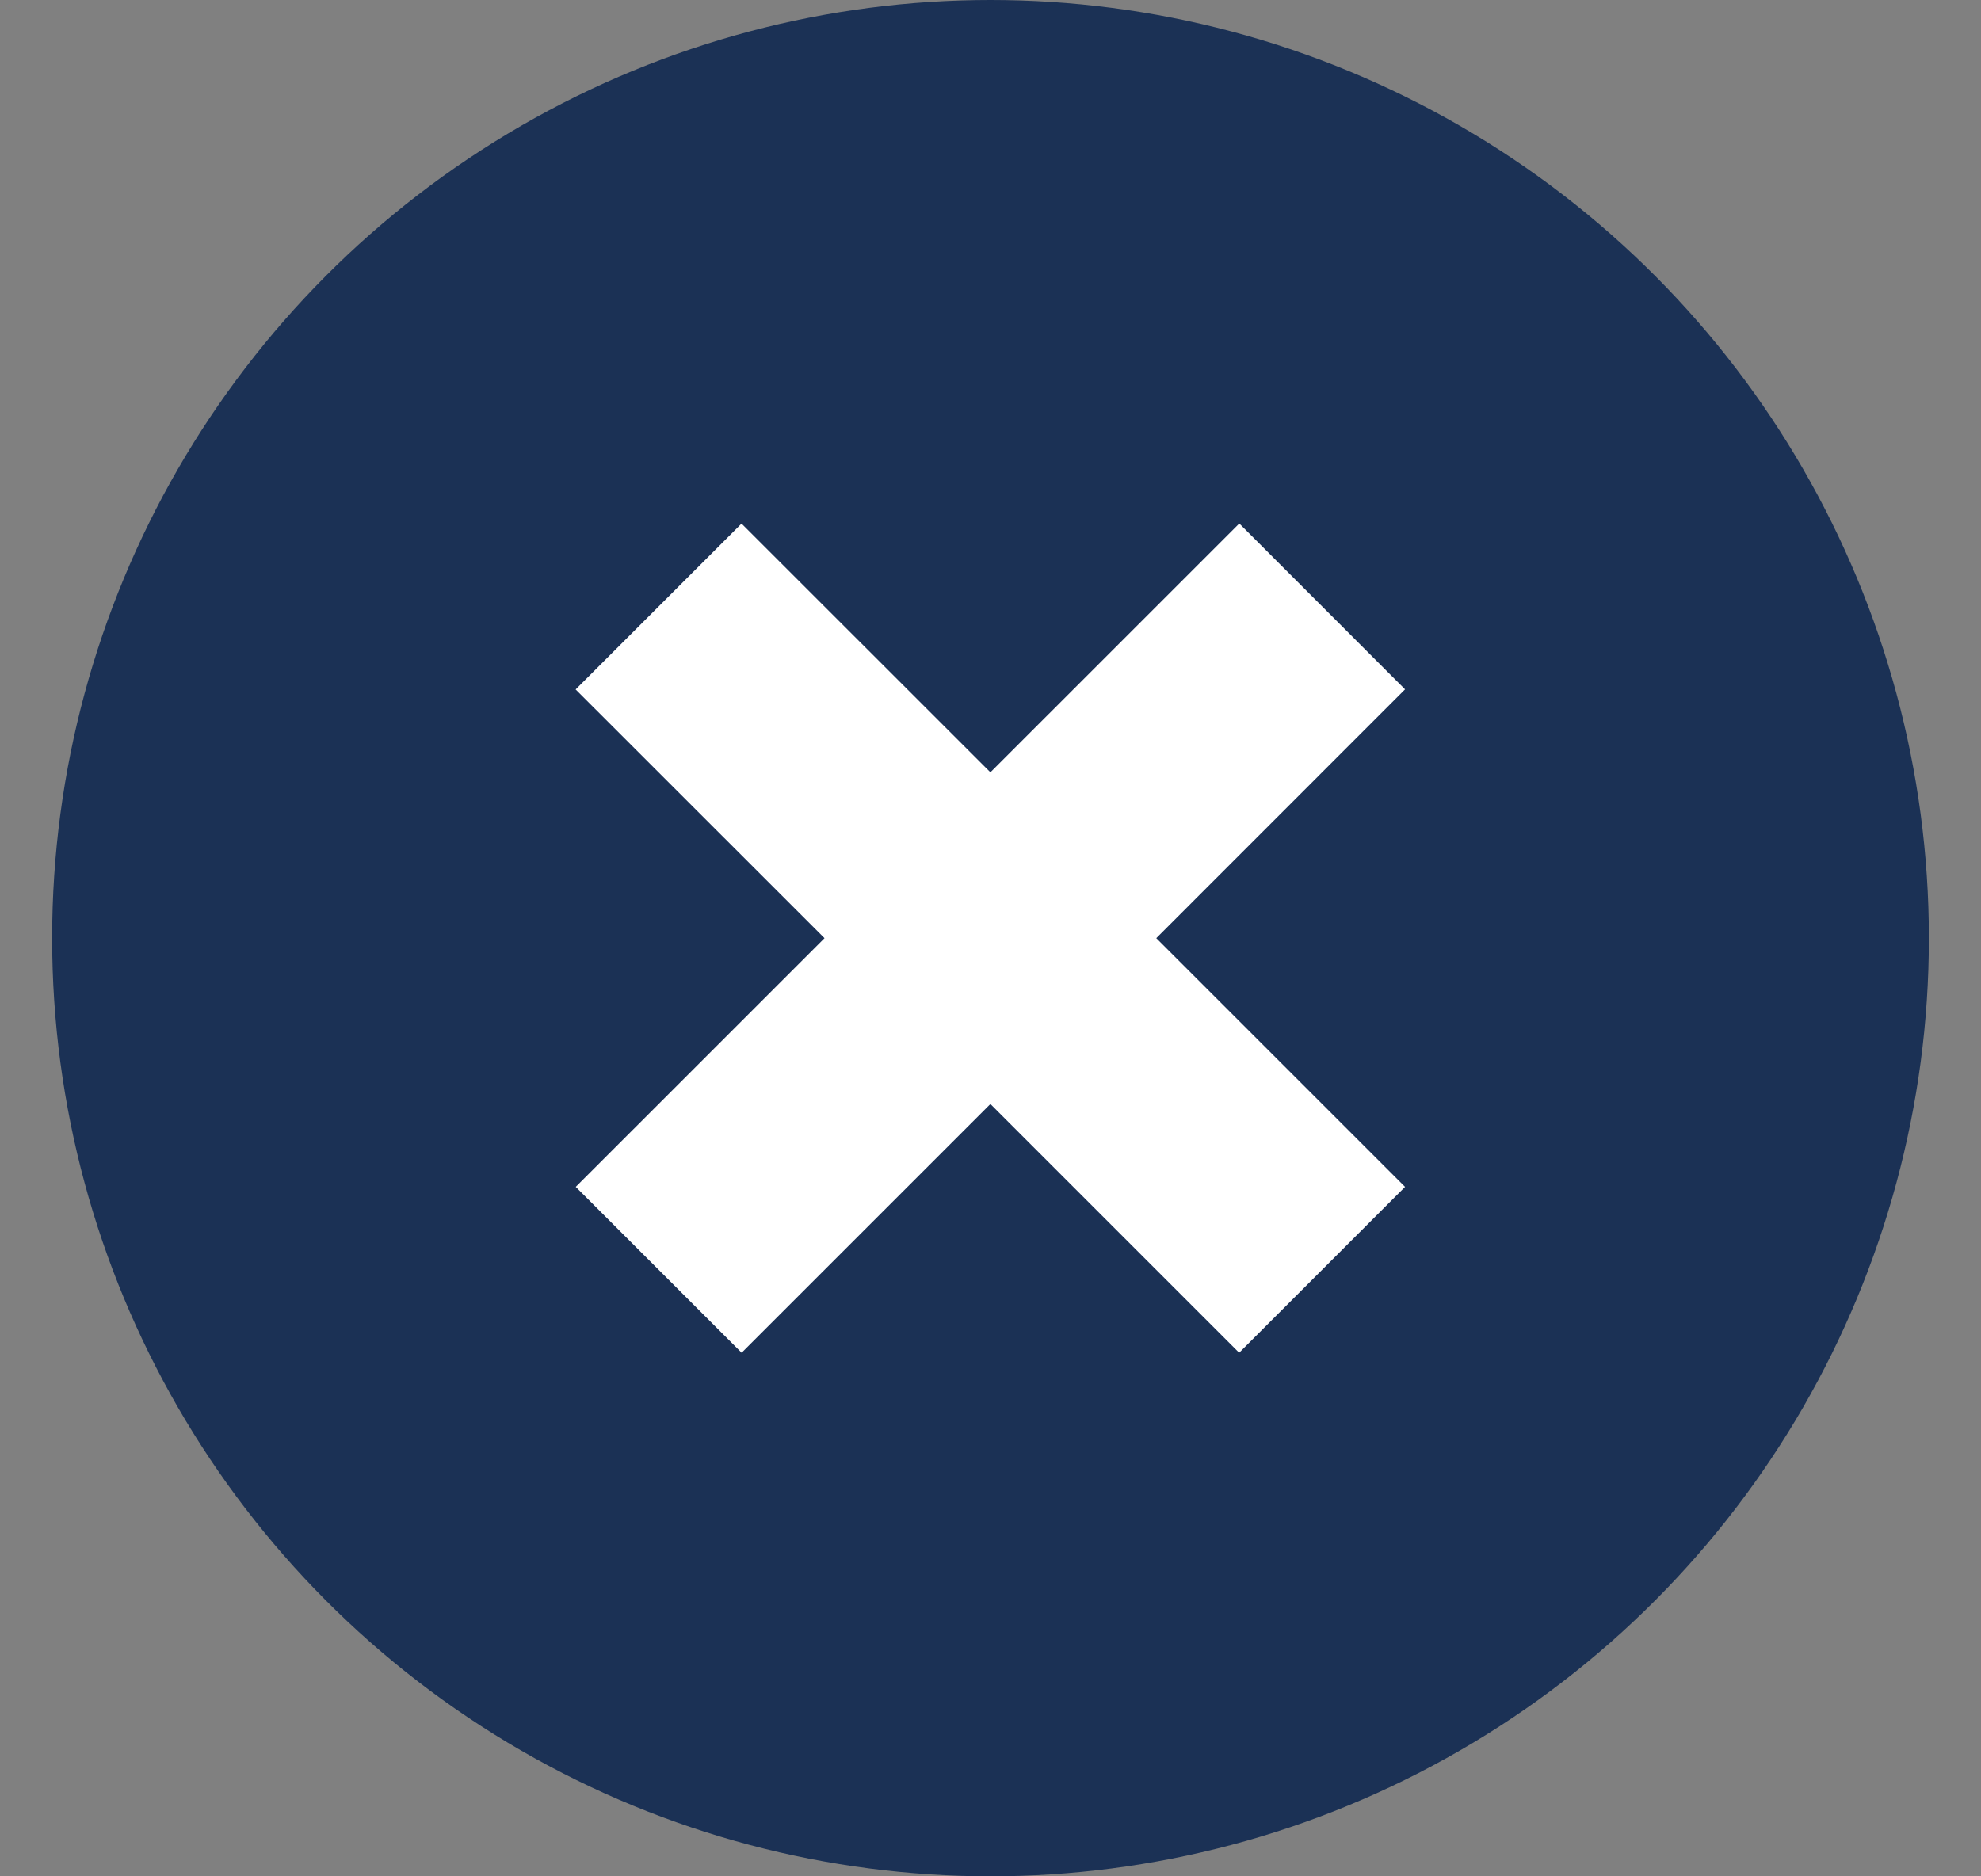
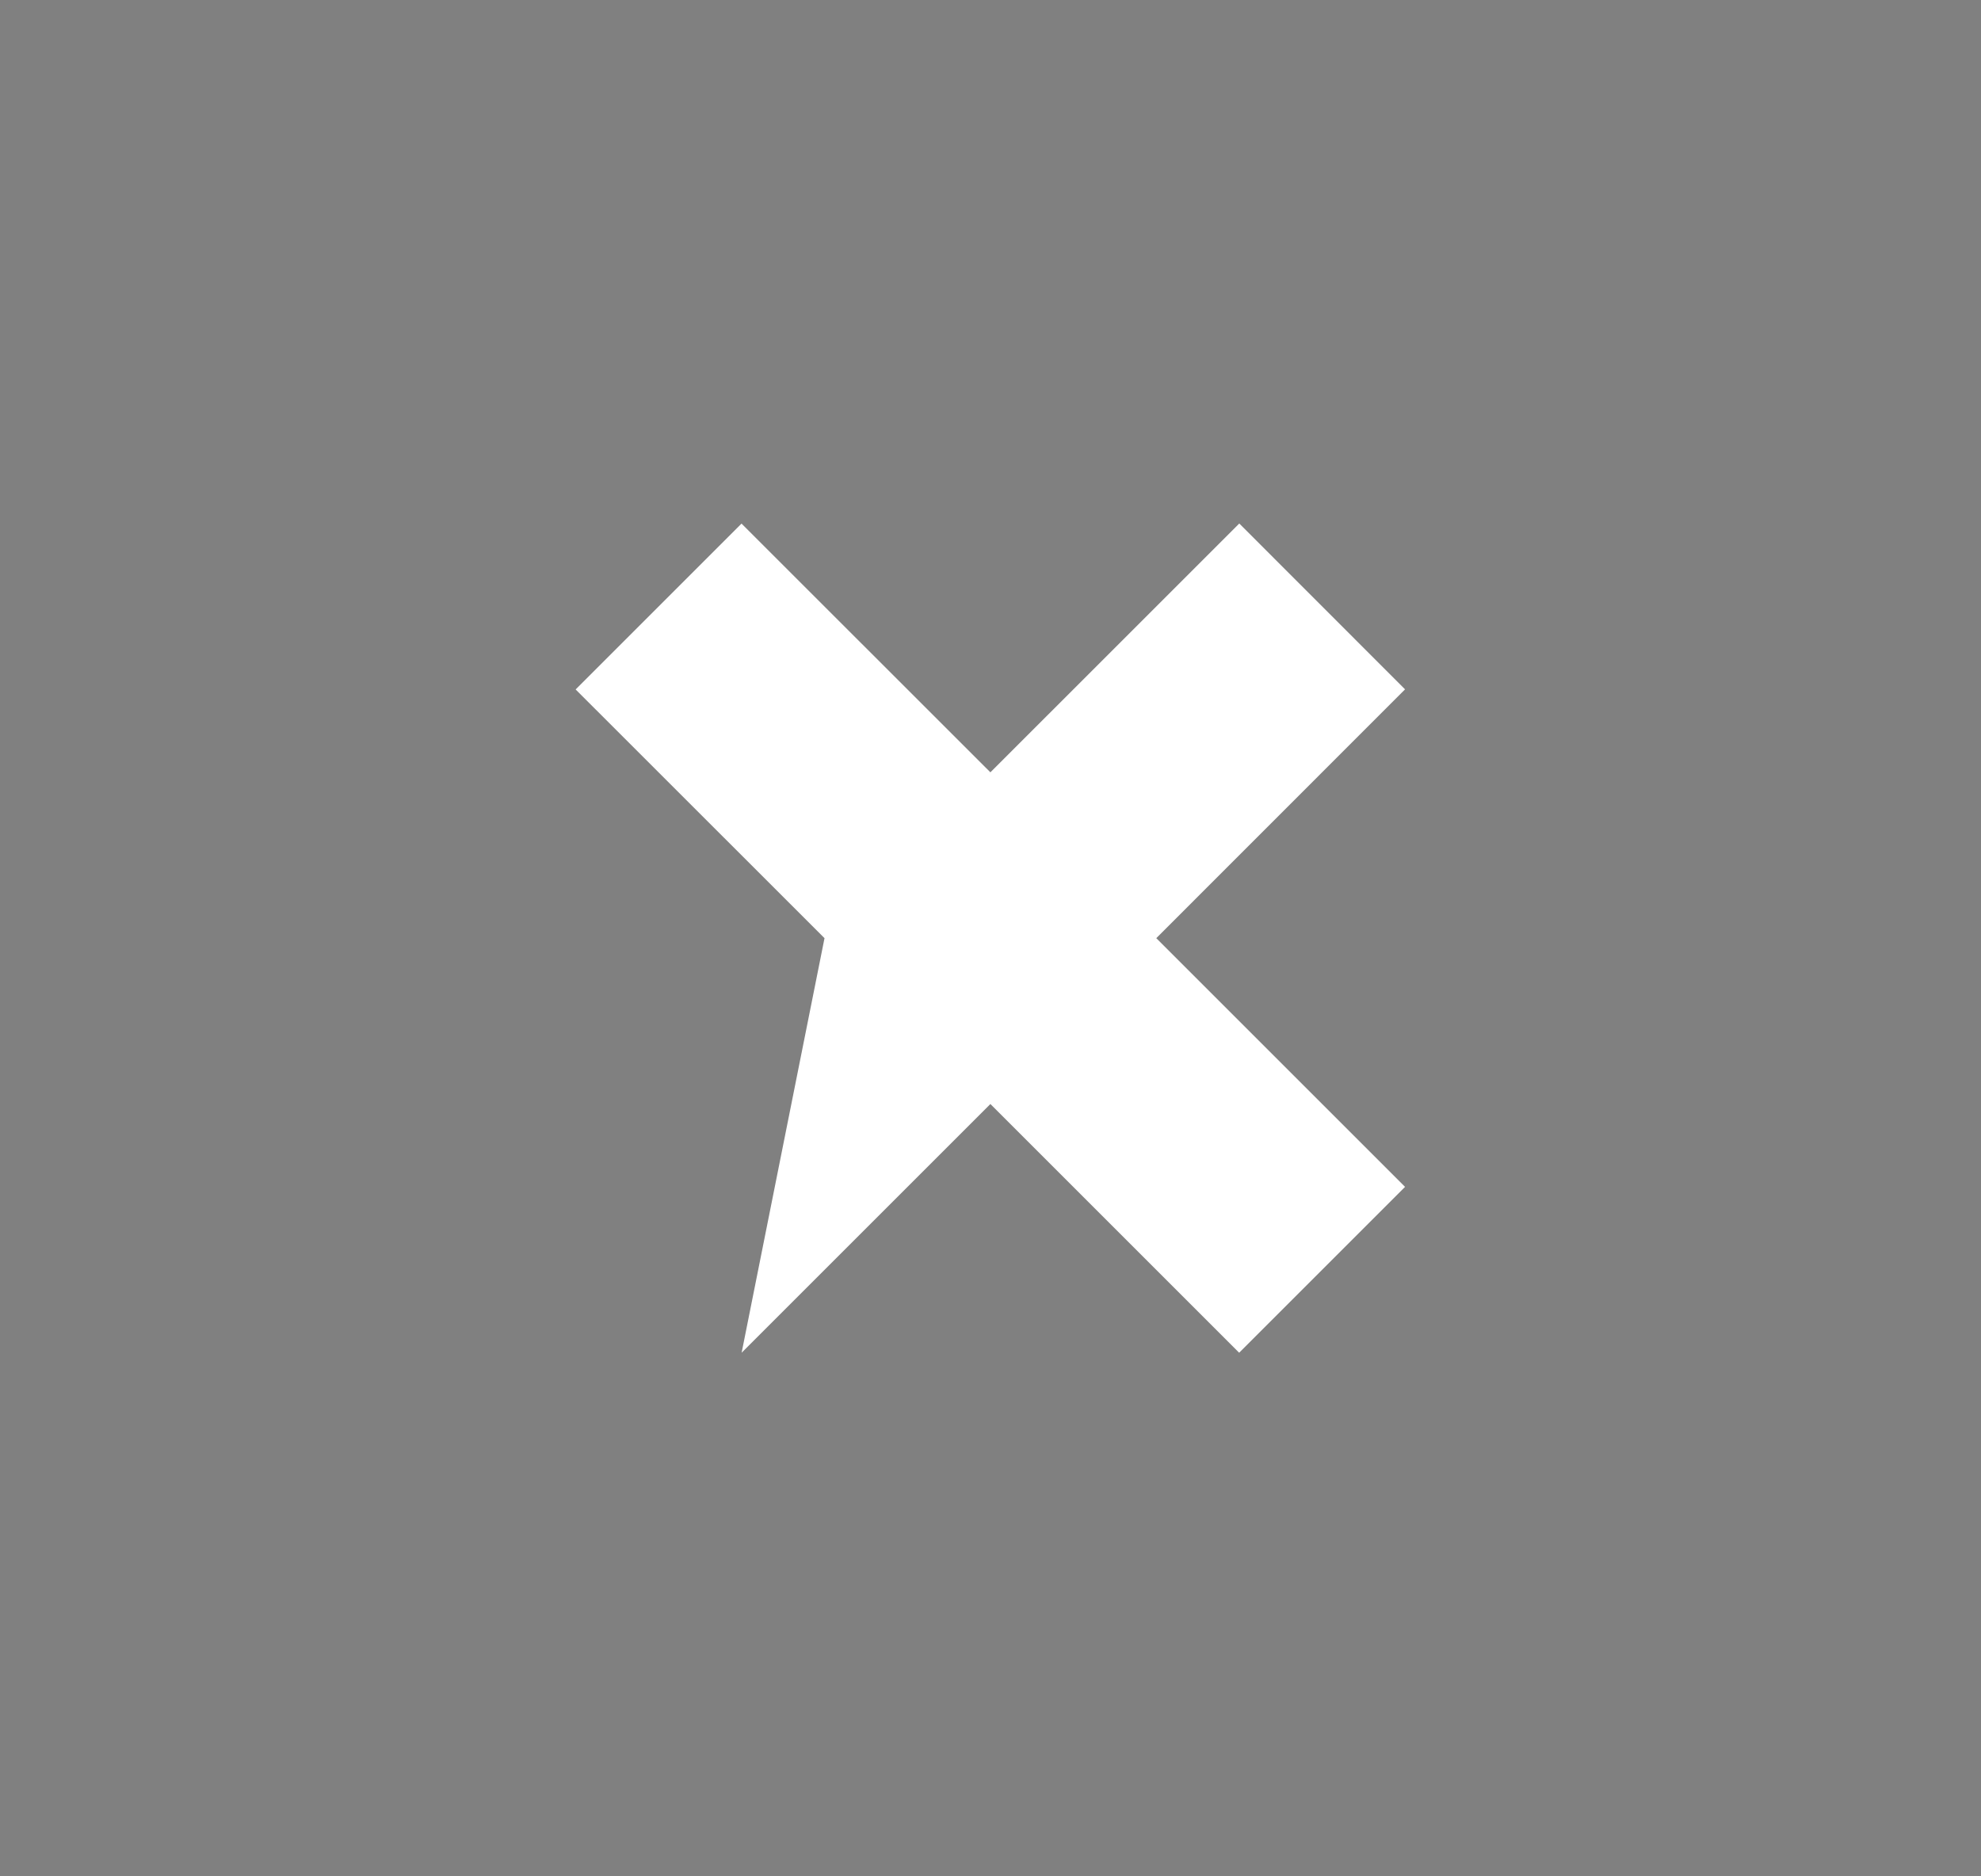
<svg xmlns="http://www.w3.org/2000/svg" width="19" height="18" viewBox="0 0 19 18" fill="none">
  <rect x="0" y="0" width="19" height="18" fill="#808080" stroke="none" />
-   <circle cx="9.5" cy="9" r="9" fill="#1B3155" />
-   <path fill-rule="evenodd" clip-rule="evenodd" d="M13.476 6.613L11.886 5.022L9.499 7.409L7.112 5.023L5.521 6.614L7.908 9L5.522 11.386L7.113 12.977L9.499 10.591L11.885 12.977L13.476 11.386L11.09 9L13.476 6.613Z" fill="white" />
+   <path fill-rule="evenodd" clip-rule="evenodd" d="M13.476 6.613L11.886 5.022L9.499 7.409L7.112 5.023L5.521 6.614L7.908 9L7.113 12.977L9.499 10.591L11.885 12.977L13.476 11.386L11.09 9L13.476 6.613Z" fill="white" />
</svg>